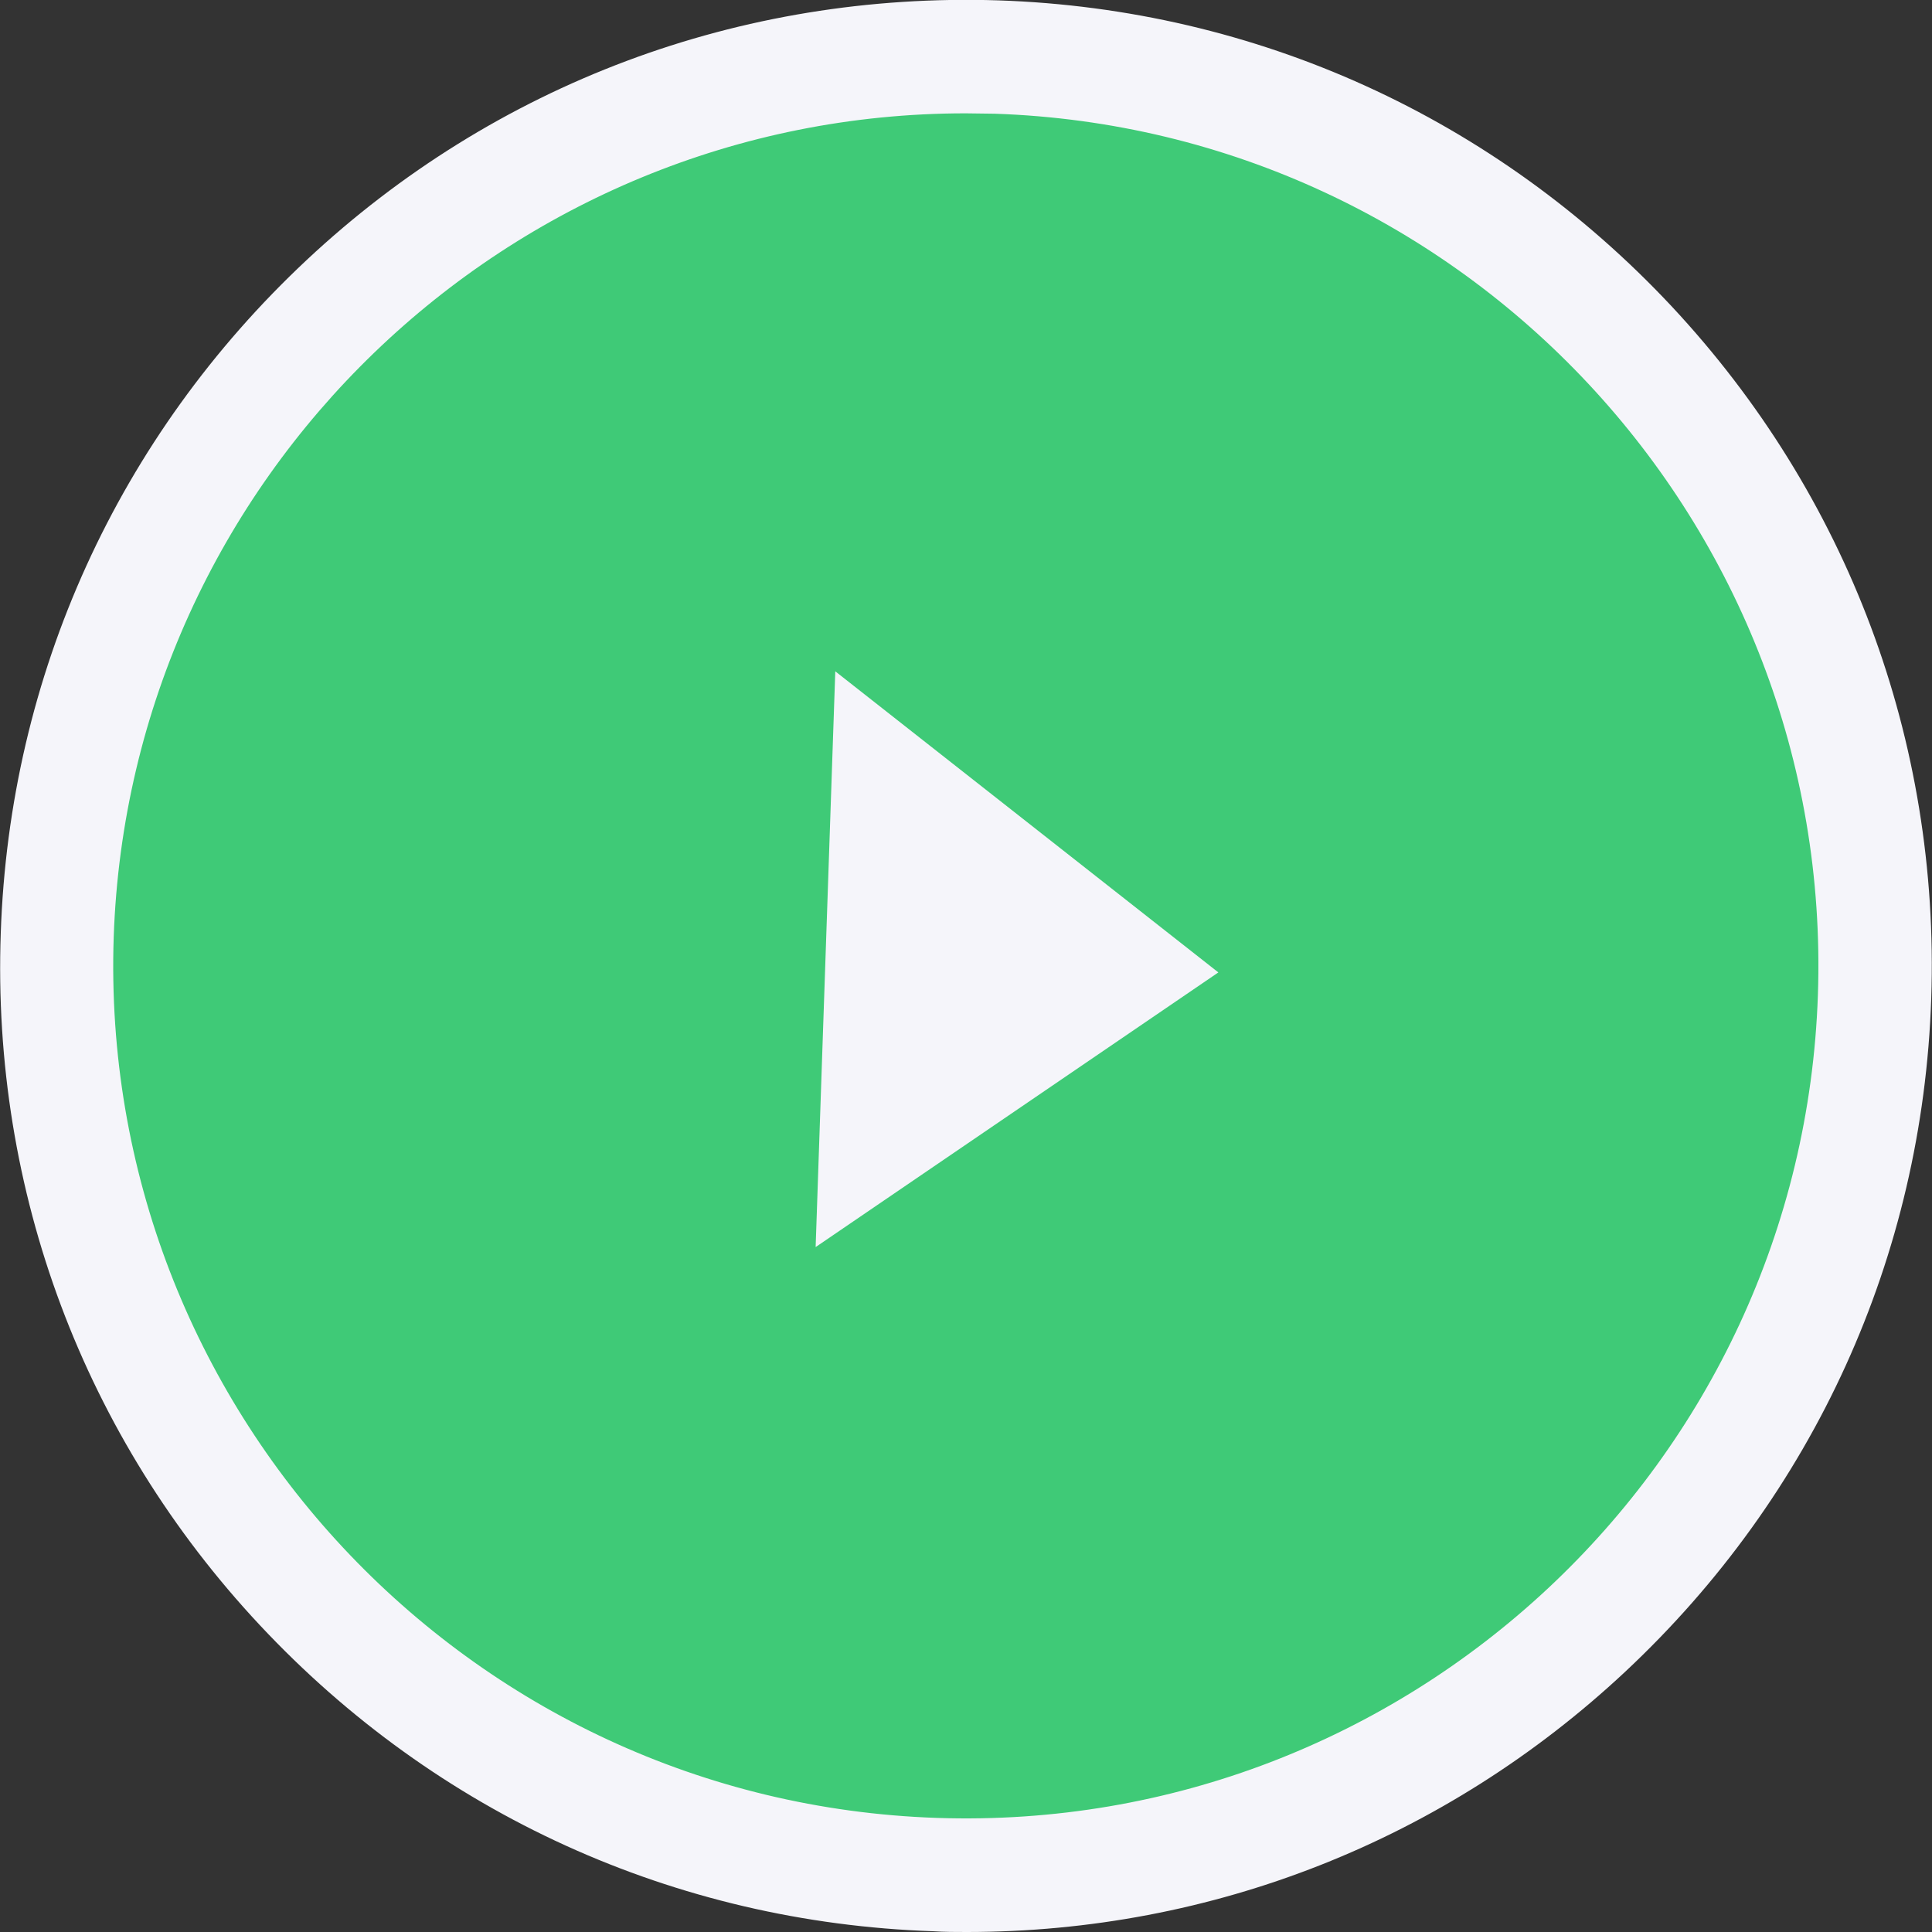
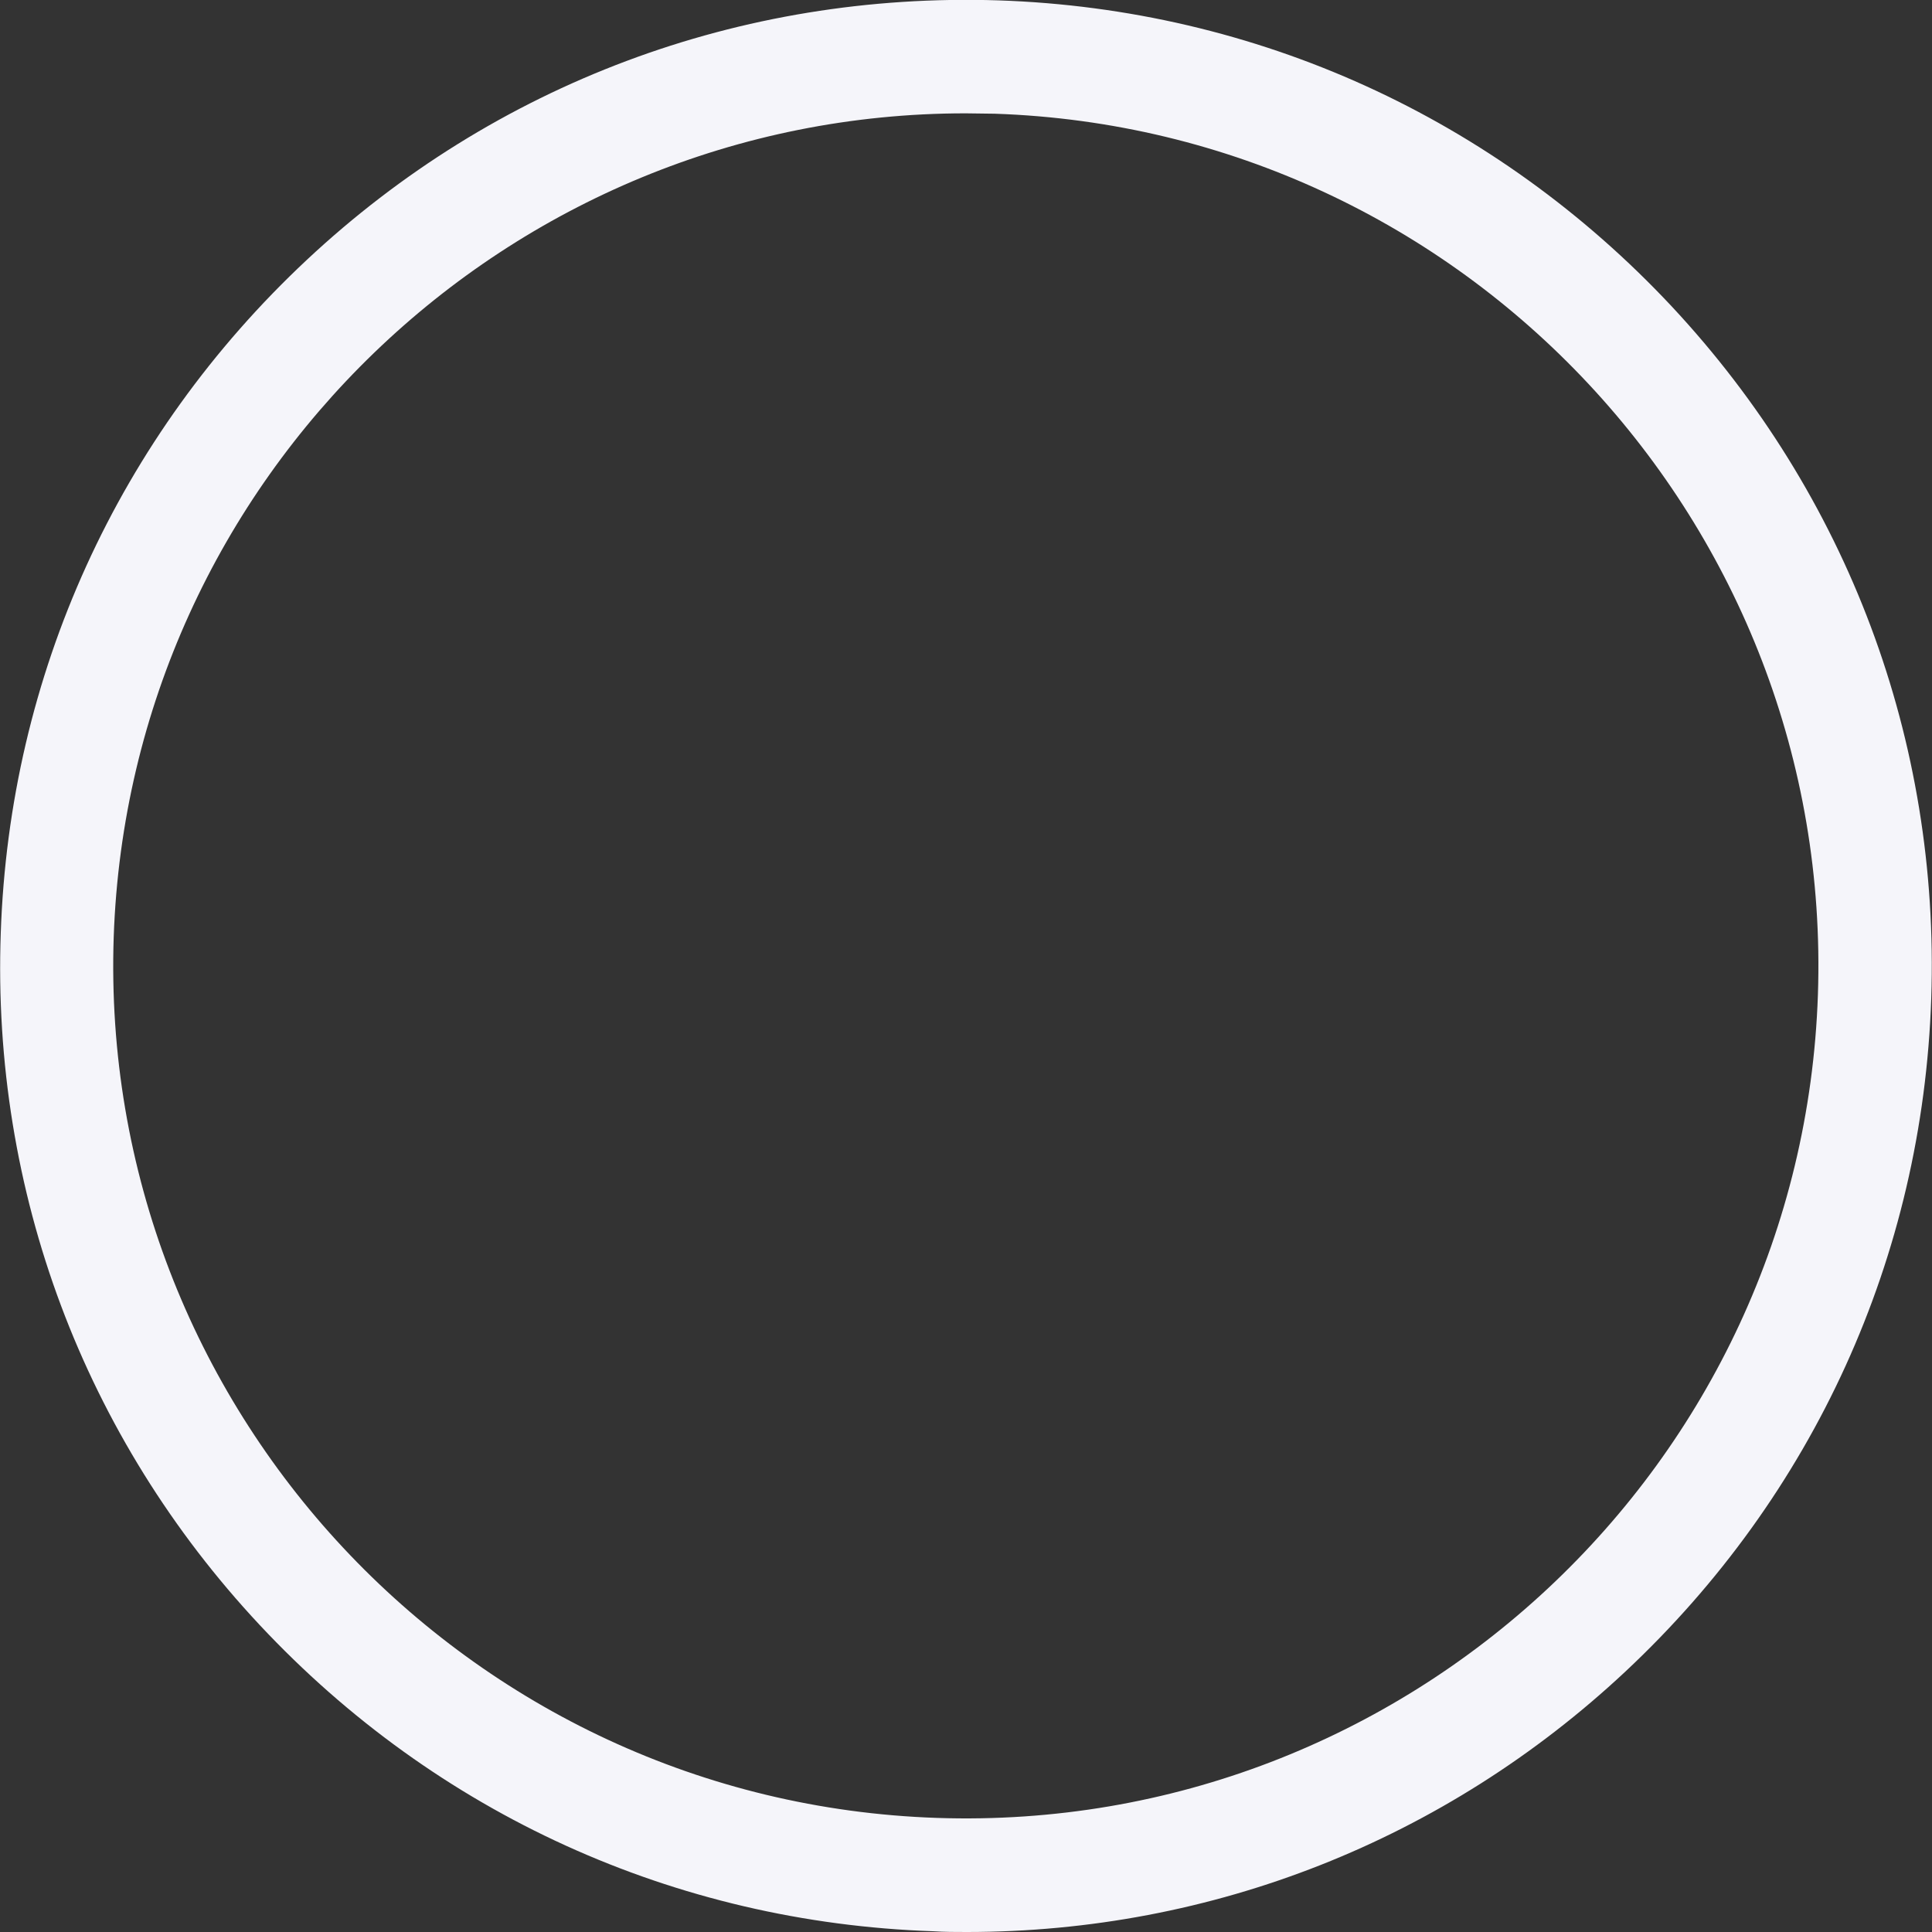
<svg xmlns="http://www.w3.org/2000/svg" id="Calque_2" viewBox="0 0 51.14 51.14">
  <rect x="0" y="0" width="51.14" height="51.14" fill="#333333" stroke="none" />
  <defs>
    <style>.cls-2{fill:#f5f5fa}</style>
  </defs>
  <g id="Calque_1-2">
-     <path d="M49.62 26.38c.45-13.29-9.95-24.42-23.24-24.87C13.1 1.06 1.96 11.47 1.51 24.75c-.45 13.29 9.95 24.42 23.24 24.87s24.42-9.95 24.87-23.24" style="fill:#3fca77" />
    <path d="M25.59 51.14c-.29 0-.59 0-.89-.02-6.83-.23-13.15-3.11-17.82-8.1C2.22 38.04-.22 31.53.02 24.7c.23-6.83 3.11-13.15 8.1-17.82C13.1 2.22 19.6-.21 26.43.01c6.83.23 13.15 3.11 17.82 8.1 4.66 4.99 7.1 11.5 6.87 18.32-.23 6.83-3.11 13.15-8.1 17.82-4.77 4.46-10.93 6.89-17.43 6.89M25.56 3C13.46 3 3.43 12.63 3.01 24.8c-.42 12.44 9.35 22.9 21.79 23.32 12.45.42 22.9-9.35 23.32-21.79S38.77 3.43 26.33 3.01c-.26 0-.52-.01-.77-.01" class="cls-2" />
-     <path d="m22.11 17.77-.52 15.24 10.66-7.27z" class="cls-2" />
  </g>
</svg>